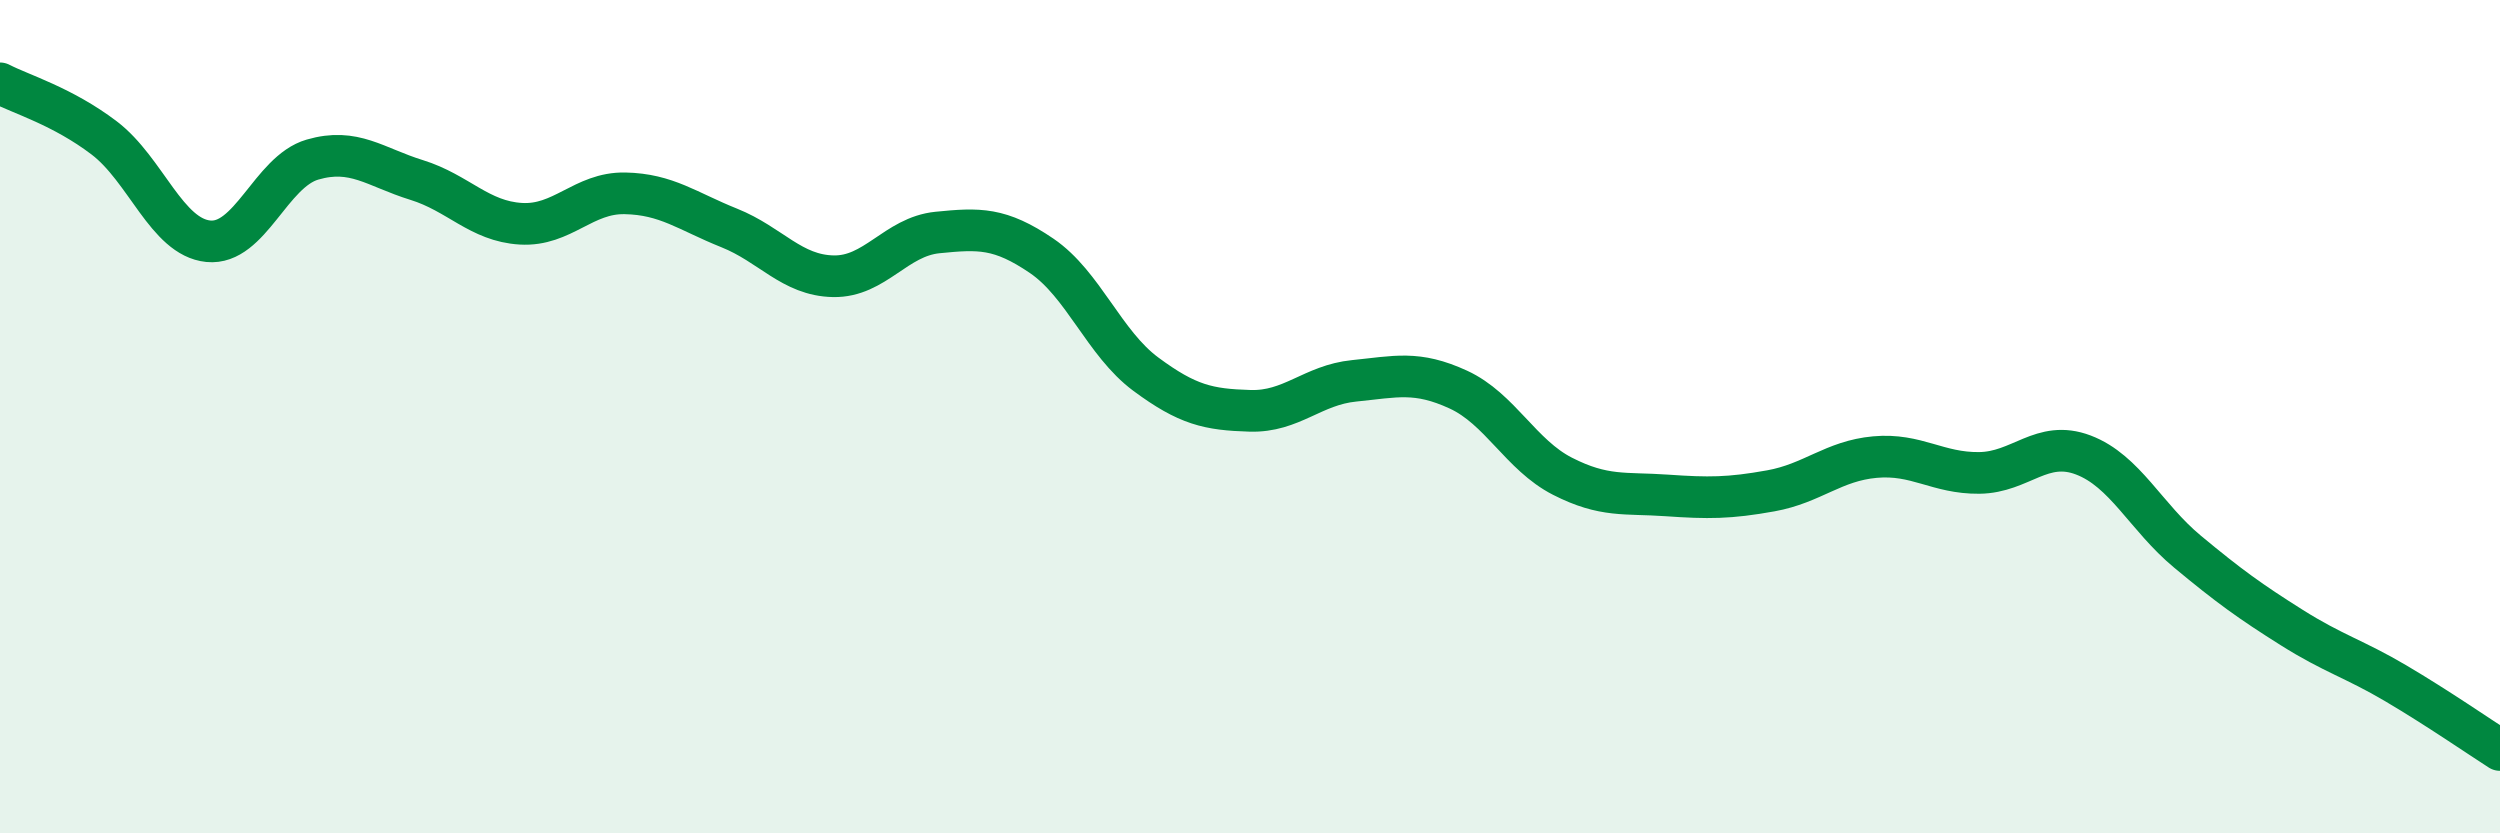
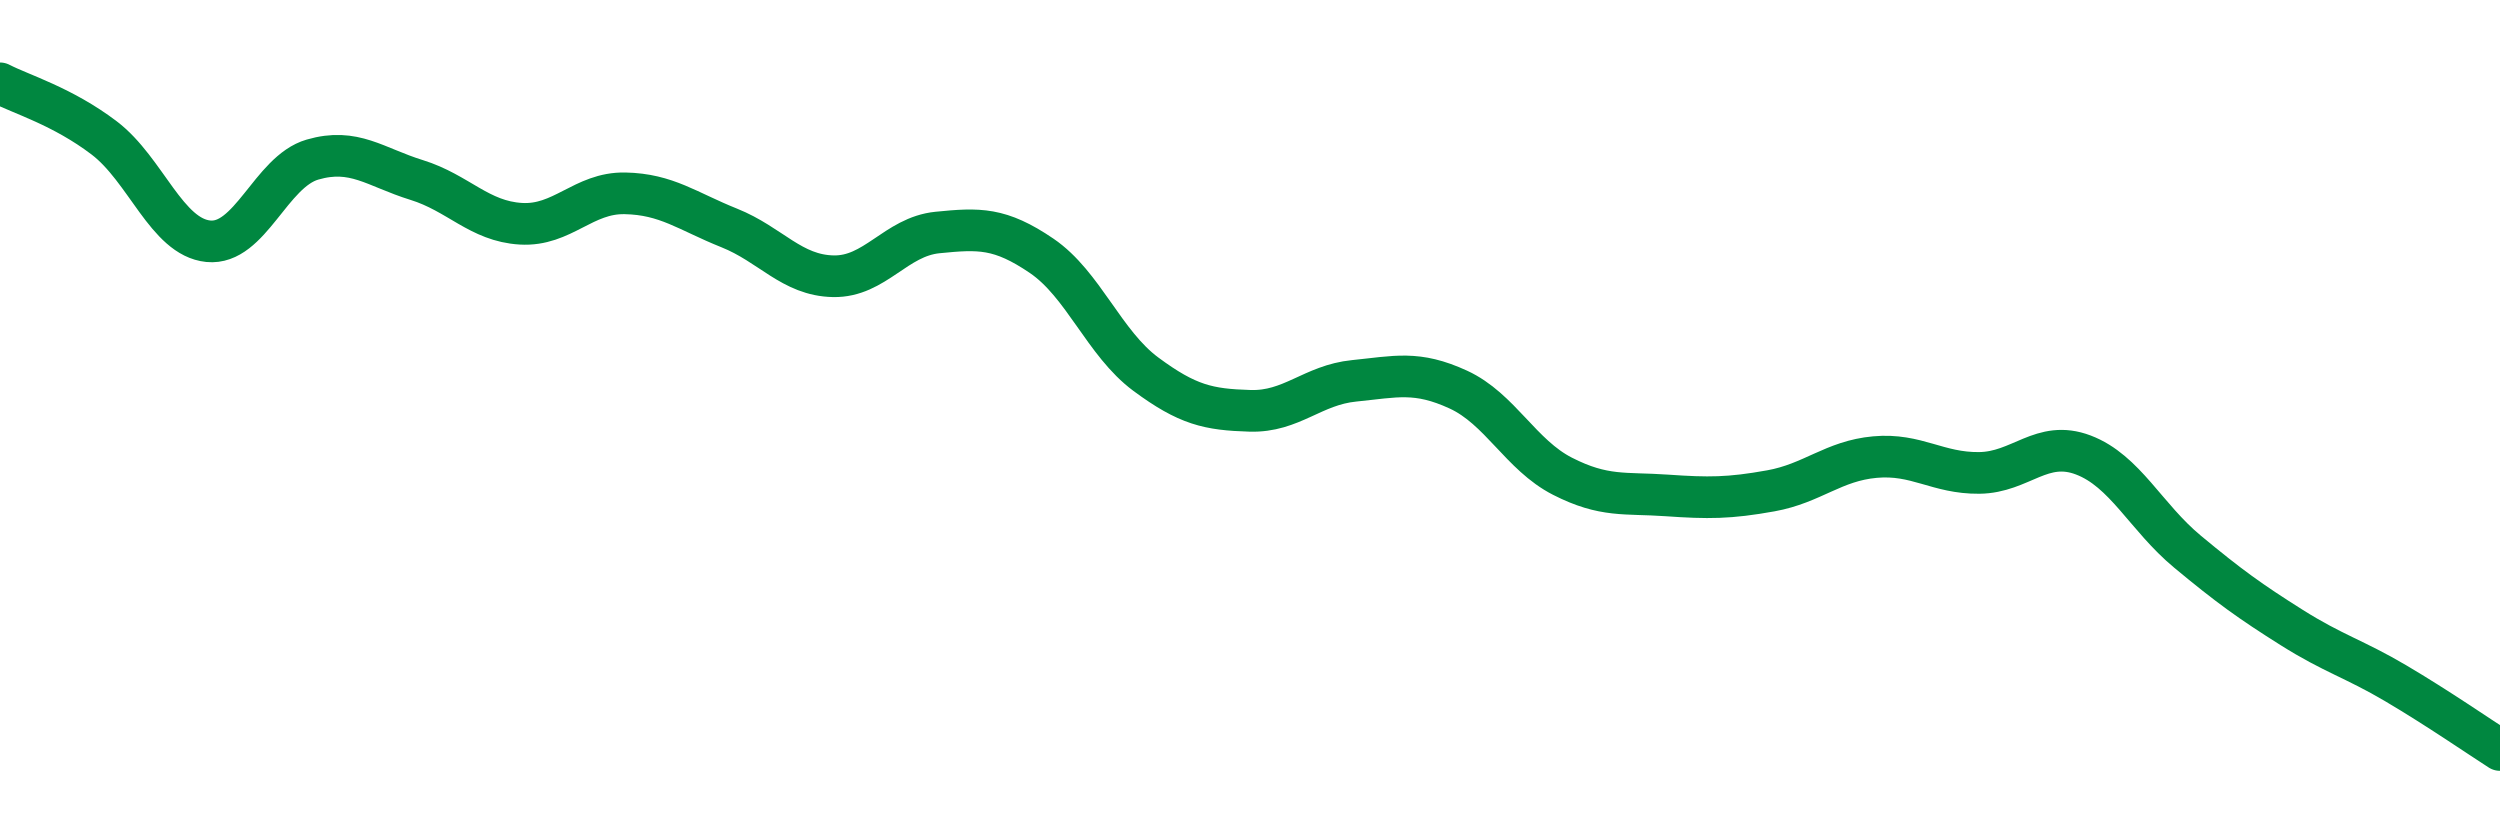
<svg xmlns="http://www.w3.org/2000/svg" width="60" height="20" viewBox="0 0 60 20">
-   <path d="M 0,2 C 0.5,2.26 1.5,2.55 2.5,3.31 C 3.5,4.07 4,5.69 5,5.79 C 6,5.89 6.5,4.12 7.5,3.83 C 8.5,3.54 9,4.01 10,4.32 C 11,4.63 11.5,5.31 12.5,5.37 C 13.5,5.43 14,4.62 15,4.64 C 16,4.66 16.5,5.07 17.5,5.47 C 18.5,5.87 19,6.61 20,6.63 C 21,6.65 21.5,5.68 22.5,5.58 C 23.5,5.48 24,5.46 25,6.14 C 26,6.82 26.5,8.24 27.5,8.98 C 28.5,9.72 29,9.83 30,9.86 C 31,9.89 31.5,9.24 32.5,9.14 C 33.5,9.04 34,8.89 35,9.35 C 36,9.81 36.5,10.92 37.5,11.43 C 38.5,11.94 39,11.82 40,11.89 C 41,11.96 41.5,11.96 42.5,11.78 C 43.5,11.6 44,11.06 45,10.97 C 46,10.88 46.5,11.36 47.5,11.35 C 48.5,11.34 49,10.54 50,10.92 C 51,11.3 51.5,12.41 52.5,13.24 C 53.5,14.07 54,14.43 55,15.06 C 56,15.69 56.5,15.81 57.5,16.4 C 58.5,16.99 59.5,17.68 60,18L60 20L0 20Z" fill="#008740" opacity="0.1" stroke-linecap="round" stroke-linejoin="round" />
  <path d="M 0,2 C 0.5,2.26 1.5,2.55 2.5,3.31 C 3.5,4.07 4,5.69 5,5.79 C 6,5.89 6.5,4.12 7.5,3.83 C 8.5,3.54 9,4.01 10,4.32 C 11,4.63 11.5,5.31 12.5,5.37 C 13.5,5.43 14,4.62 15,4.64 C 16,4.66 16.5,5.07 17.5,5.47 C 18.5,5.87 19,6.61 20,6.63 C 21,6.65 21.5,5.68 22.5,5.58 C 23.5,5.48 24,5.46 25,6.14 C 26,6.82 26.5,8.24 27.5,8.98 C 28.5,9.72 29,9.83 30,9.86 C 31,9.89 31.5,9.24 32.5,9.14 C 33.5,9.04 34,8.89 35,9.35 C 36,9.81 36.5,10.92 37.5,11.43 C 38.5,11.94 39,11.82 40,11.89 C 41,11.96 41.5,11.96 42.5,11.78 C 43.5,11.6 44,11.06 45,10.97 C 46,10.88 46.5,11.36 47.5,11.35 C 48.5,11.34 49,10.54 50,10.92 C 51,11.3 51.5,12.41 52.5,13.24 C 53.5,14.07 54,14.43 55,15.06 C 56,15.69 56.5,15.81 57.5,16.4 C 58.5,16.99 59.5,17.68 60,18" stroke="#008740" stroke-width="1" fill="none" stroke-linecap="round" stroke-linejoin="round" />
</svg>